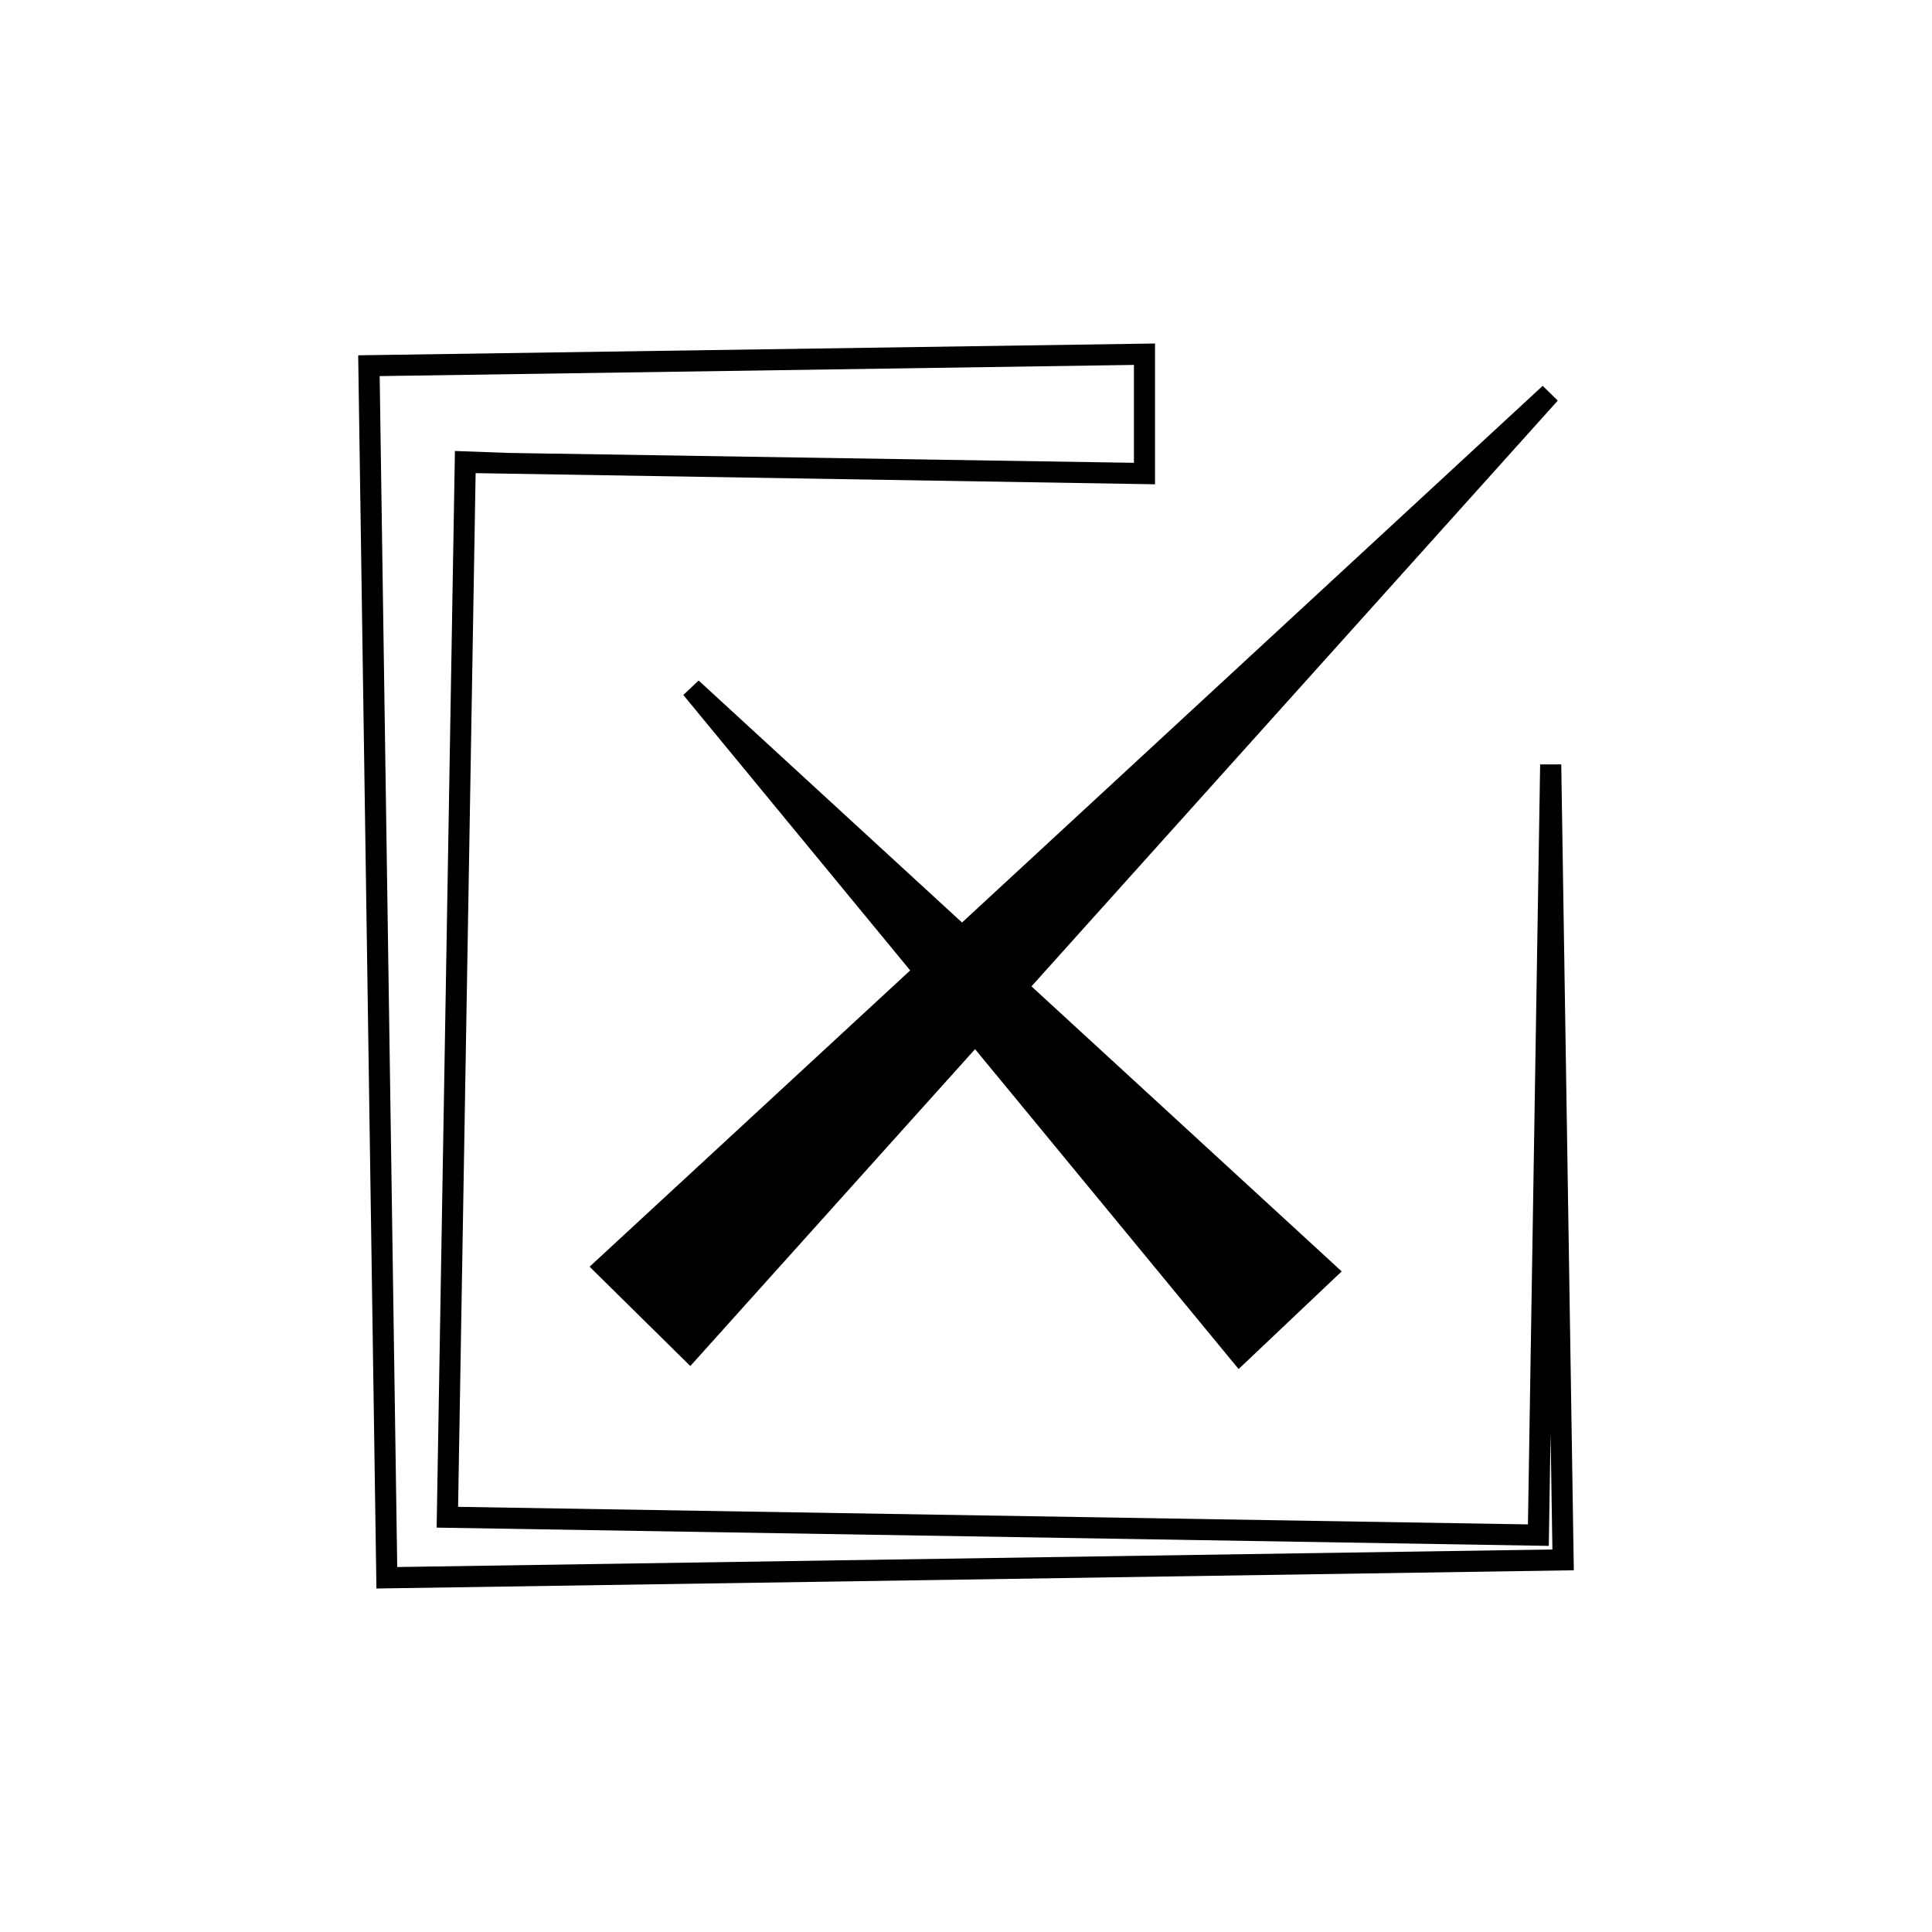
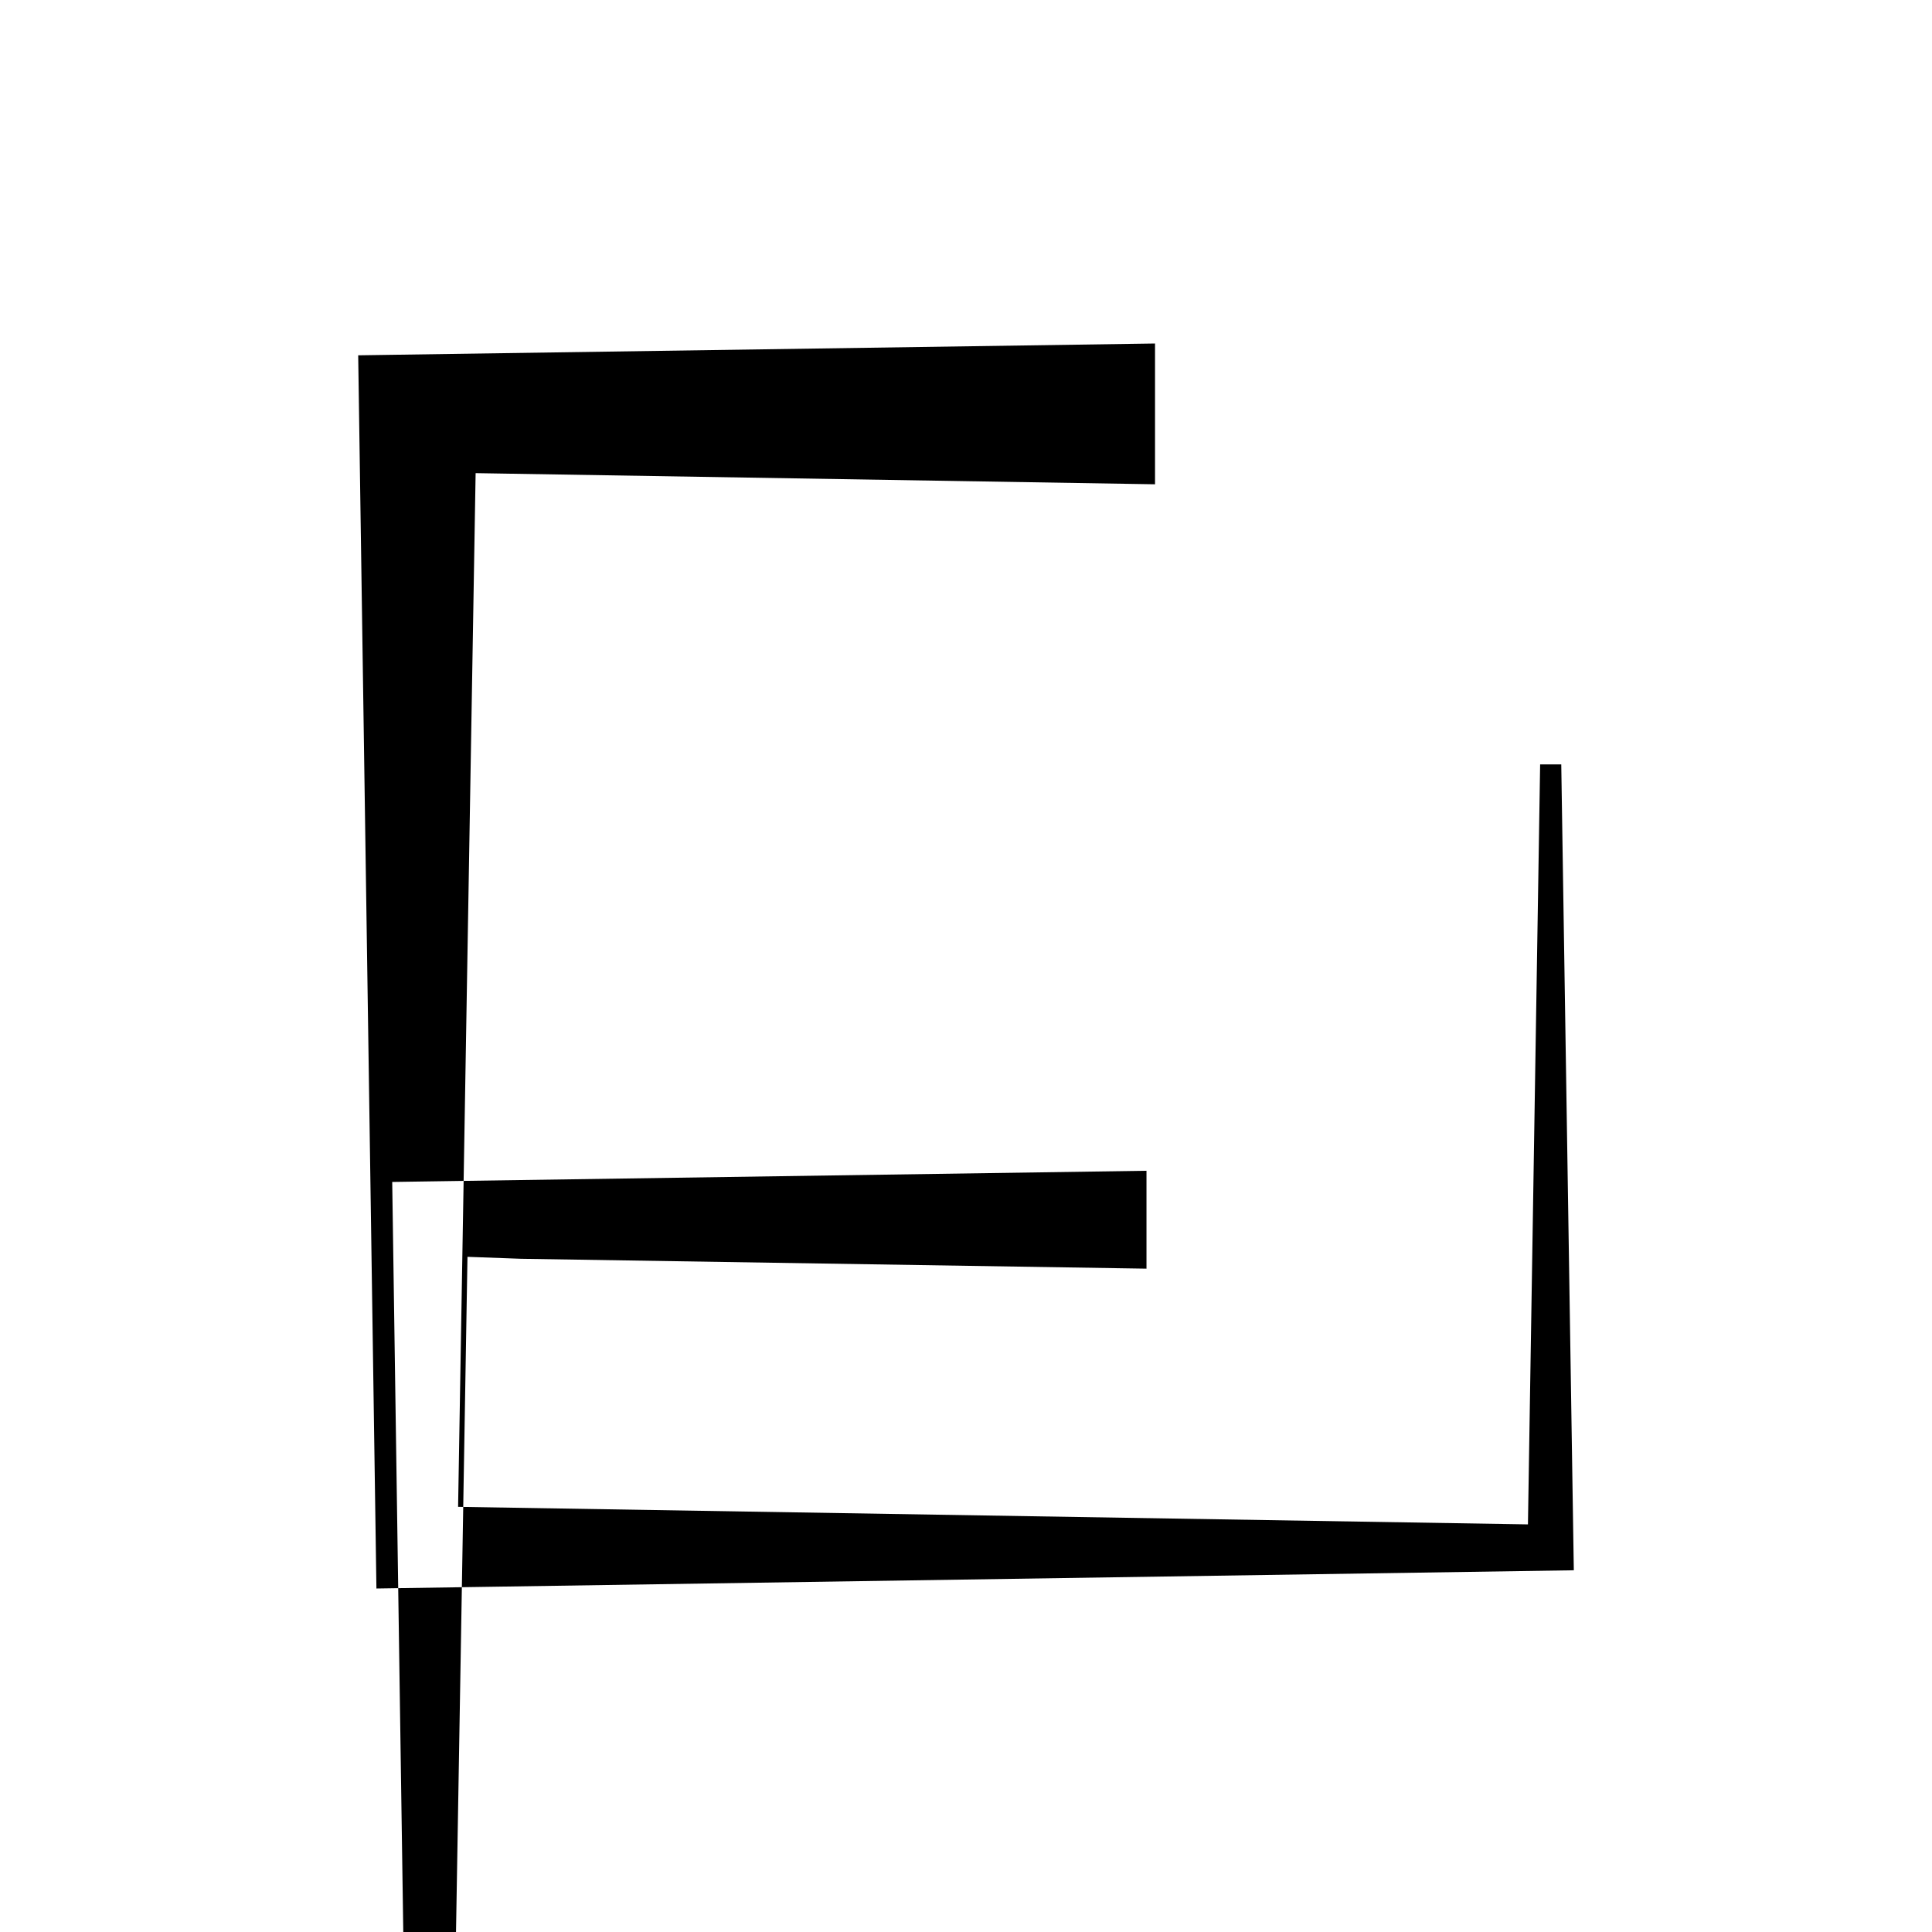
<svg xmlns="http://www.w3.org/2000/svg" fill="#000000" width="800px" height="800px" version="1.1" viewBox="144 144 512 512">
  <g>
-     <path d="m557.75 346.58h-5.598l-3.231 201.4-283.52-4.652 4.644-273.94 180.05 2.953v-37.309l-211.17 3.129 4.832 326.81 317.32-4.832zm-308.48 212.7-4.656-315.61 199.89-2.965v25.945l-165.82-2.621-14.125-0.516-4.844 285.32 294.73 4.84 0.477-29.871 0.48 30.824z" />
-     <path d="m329.14 324.34-4.051 3.84 60.121 72.988-84.961 78.523 26.691 26.324 75.461-83.98 69.844 84.777 27.316-25.879-82.211-75.539 139.47-155.22-3.984-3.926-153.89 142.23z" />
+     <path d="m557.75 346.58h-5.598l-3.231 201.4-283.52-4.652 4.644-273.94 180.05 2.953v-37.309l-211.17 3.129 4.832 326.81 317.32-4.832m-308.48 212.7-4.656-315.61 199.89-2.965v25.945l-165.82-2.621-14.125-0.516-4.844 285.32 294.73 4.84 0.477-29.871 0.48 30.824z" />
  </g>
</svg>